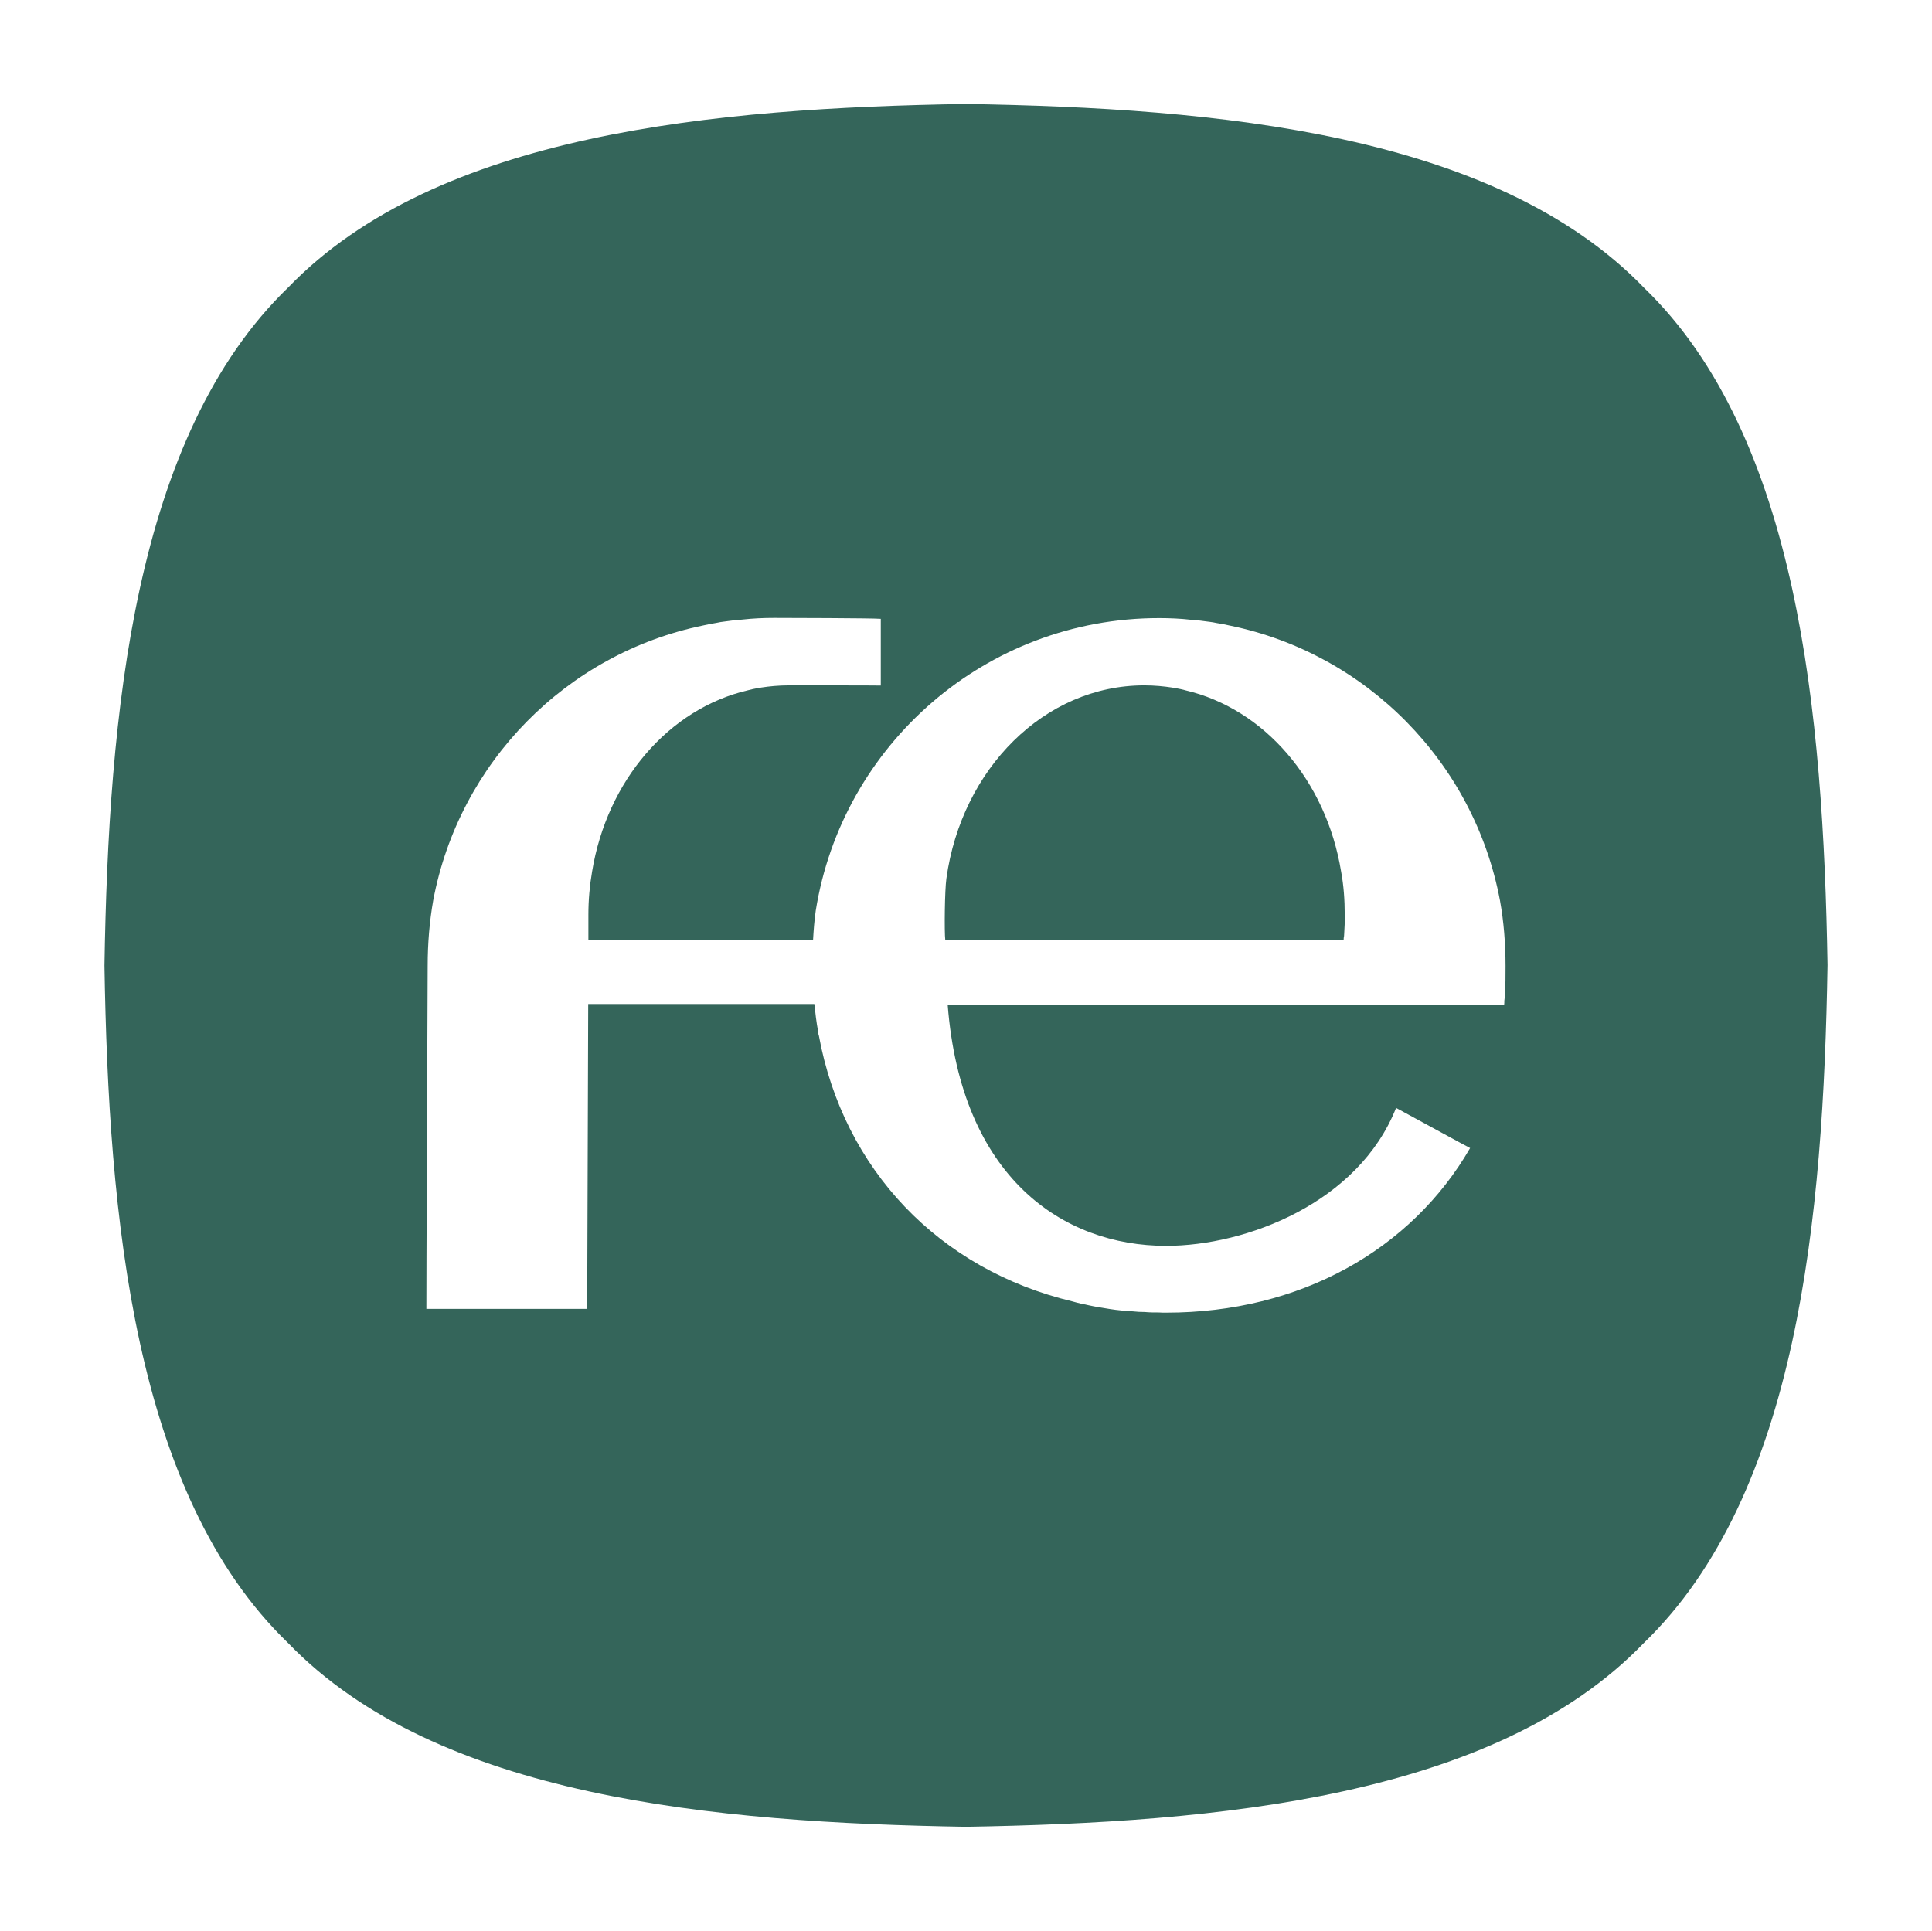
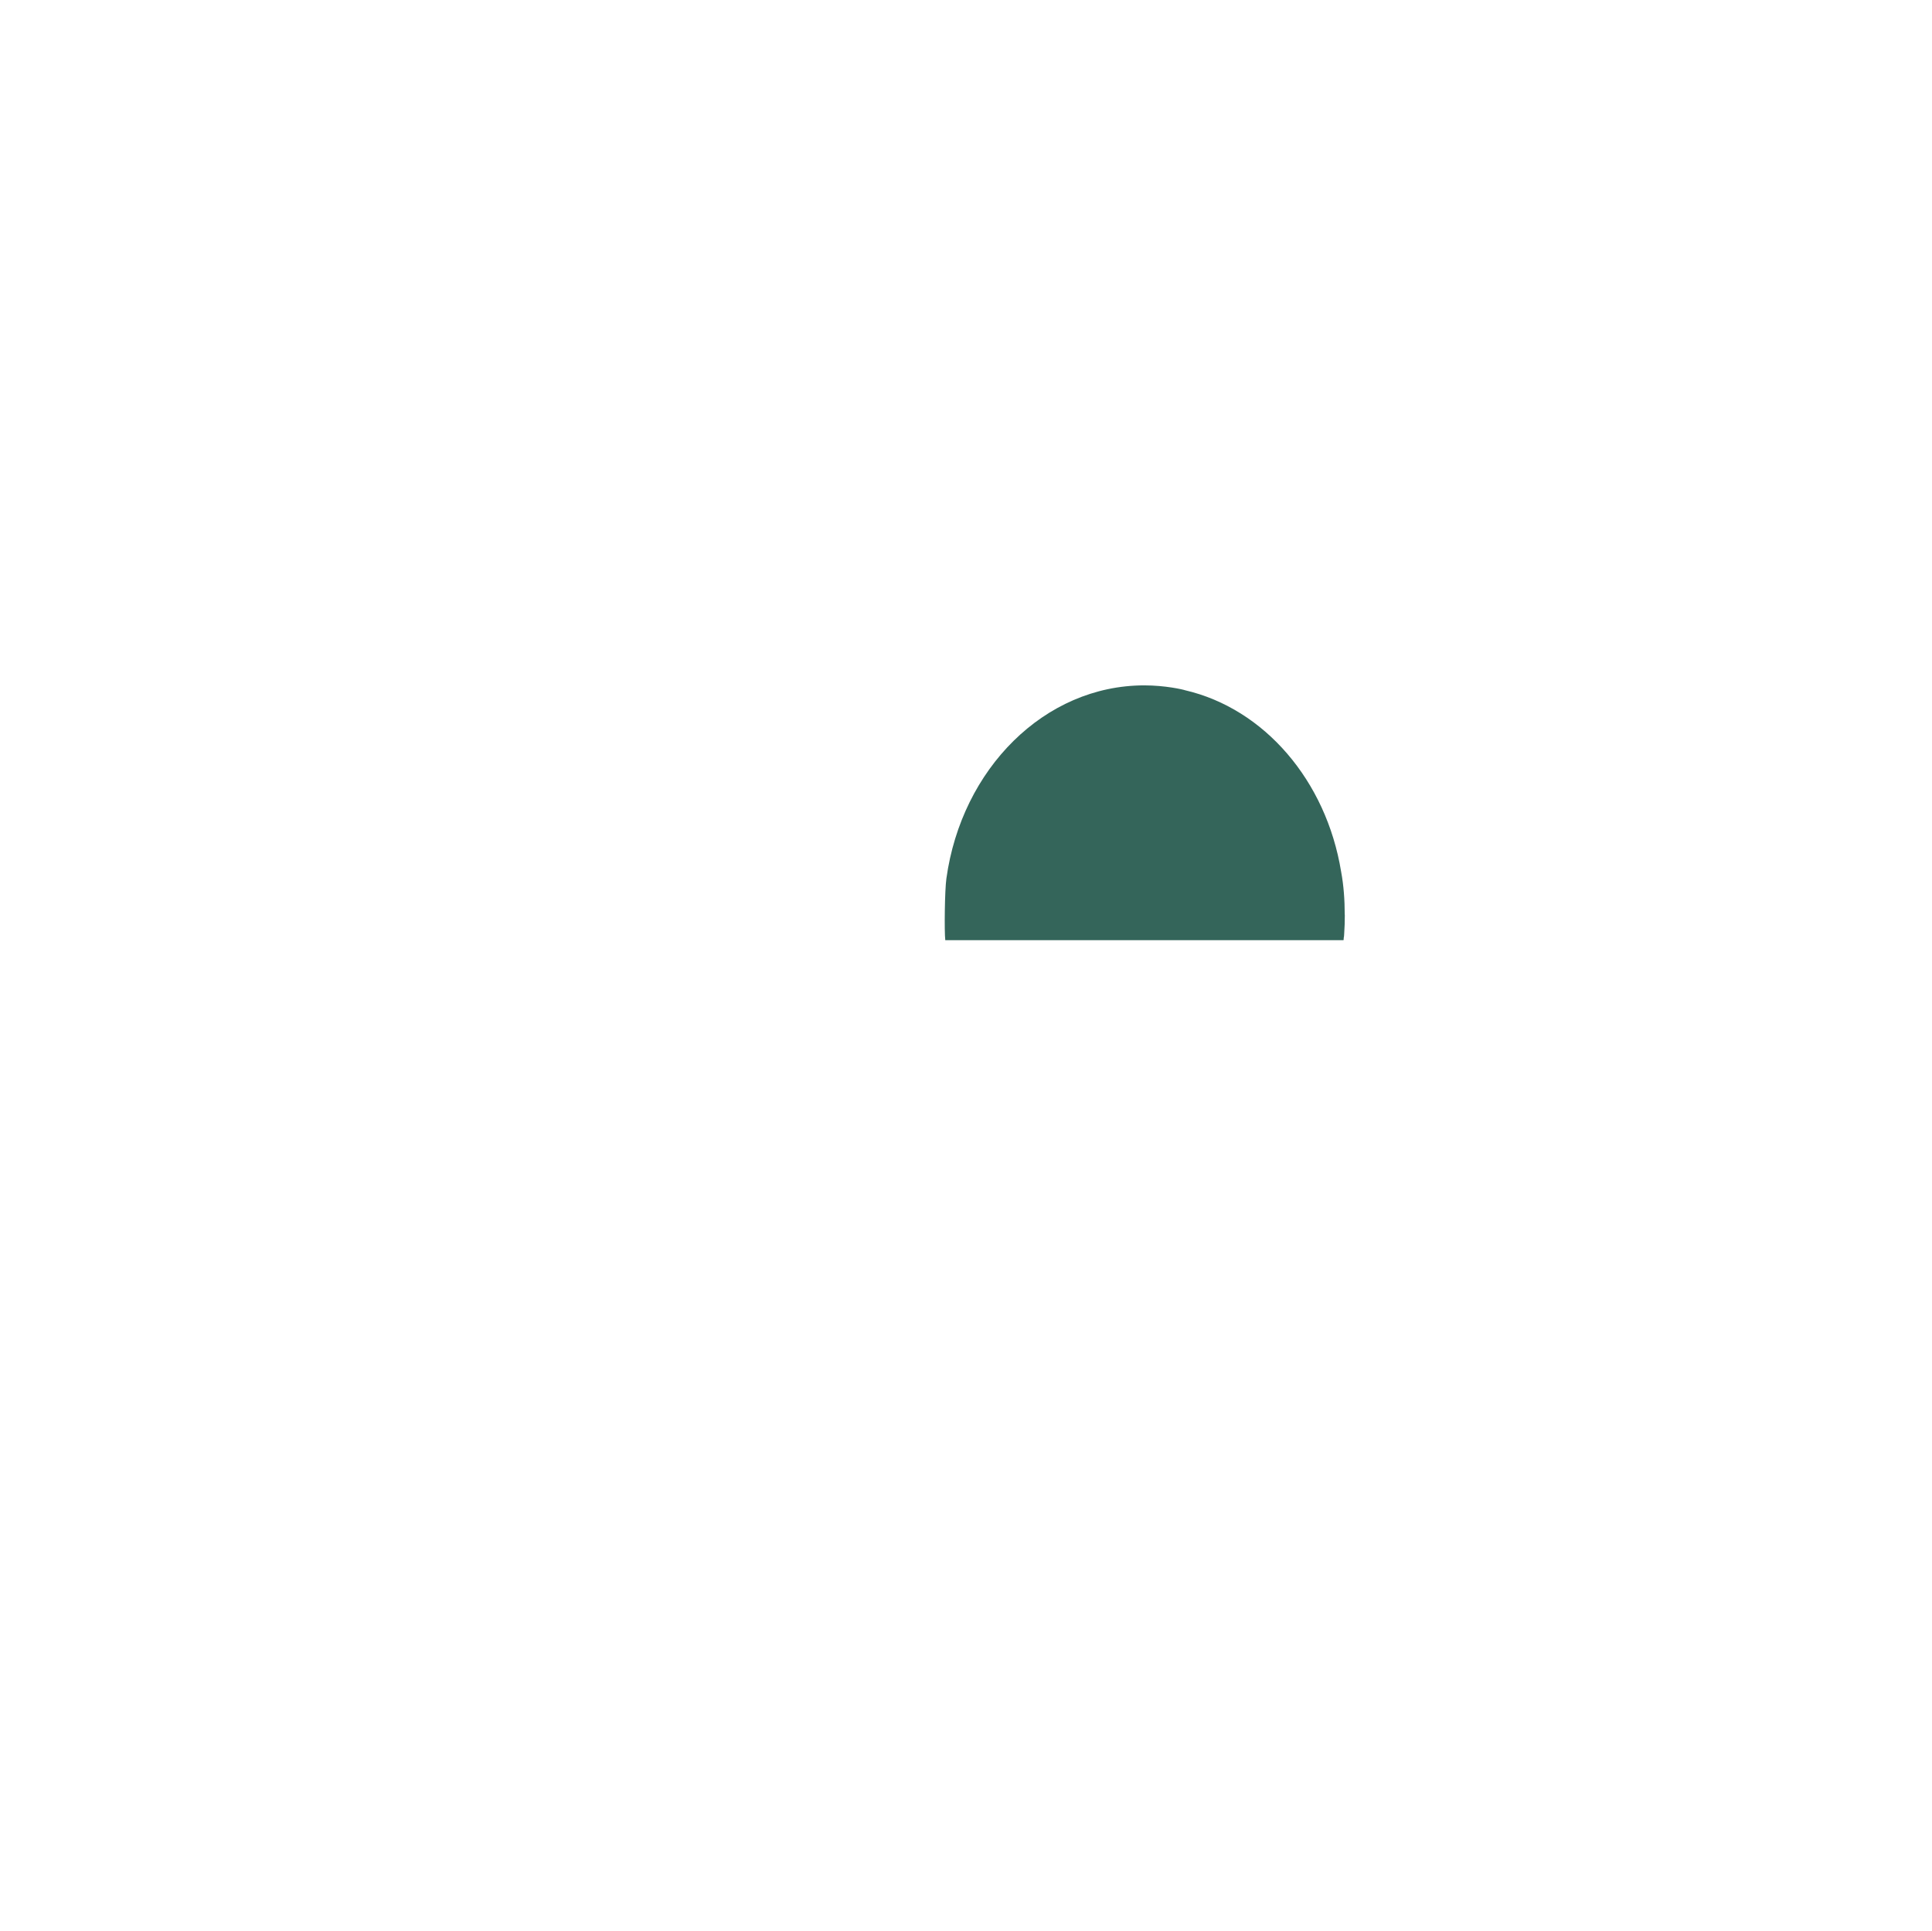
<svg xmlns="http://www.w3.org/2000/svg" id="Layer_1" data-name="Layer 1" viewBox="0 0 208.8 208.7">
-   <path d="M177.68,31.11c-16.15-16.72-46.12-19.43-73.31-19.87-27.14.44-57.11,3.15-73.21,19.82C14.45,47.2,11.73,77.18,11.29,104.37c.44,27.14,3.15,57.11,19.84,73.21,16.12,16.71,46.08,19.42,73.27,19.87,27.19-.46,57.15-3.16,73.23-19.84,16.72-16.14,19.43-46.1,19.88-73.31-.46-27.13-3.16-57.1-19.84-73.2ZM162.63,107.52c0,.23-.02.46-.05.65,0,.16,0,.28-.02.43h-60.14c1.45,18.69,12.46,26.06,23.61,26.06,8.67,0,20.78-4.65,24.85-14.91l6.71,3.65,1.29.69c-6.36,11.01-18.39,17.79-32.86,17.79-.25,0-.52,0-.77-.02-.5,0-1.02,0-1.52-.05-.44,0-.86-.02-1.29-.07-.84-.05-1.67-.12-2.48-.25-.44-.07-.9-.14-1.34-.22-.32-.06-.62-.11-.92-.18-.6-.12-1.19-.25-1.78-.42-14.41-3.44-24.77-14.24-27.43-28.78-.06-.14-.08-.29-.08-.44-.18-.96-.29-1.94-.4-2.93h-24.44c-.05,12.58-.11,32.95-.11,32.95h-17.38c-.02-.14.14-35.98.14-37.07,0-2.43.2-4.82.6-7.08,2.8-14.91,14.41-26.69,29.2-29.72.47-.11.96-.2,1.44-.28.25-.05.52-.11.77-.13.65-.1,1.32-.17,1.99-.22,1.15-.13,2.29-.18,3.45-.18.92,0,10.62.02,11.52.1v7.21c-.38-.02-9.56-.02-9.93-.02-2.26,0-4.14.44-4.42.53-8.55,1.99-15.24,9.76-16.85,19.6-.26,1.5-.4,3.07-.4,4.65v2.77h24.28c.06-1.08.14-2.14.29-3.19,2.85-17.94,18.39-31.63,37.1-31.63,1.16,0,2.31.05,3.45.18.67.05,1.34.12,1.99.22.25.02.53.08.77.13.48.07.97.17,1.45.28,14.78,3.03,26.39,14.81,29.19,29.72.41,2.26.6,4.65.6,7.08,0,1.09,0,2.11-.07,3.13Z" style="fill: #34655a;" />
  <path d="M145.34,98.85c0,.73-.02,1.43-.07,2.12,0,.14-.02.3-.05.42,0,.07,0,.17-.02.23h-43.04c-.11-.9-.06-5.4.12-6.66,1.64-11.86,10.61-20.88,21.39-20.88,2.25,0,4.16.44,4.42.53,8.55,1.99,15.24,9.76,16.85,19.6.28,1.5.39,3.07.39,4.65Z" style="fill: #34655a;" />
</svg>